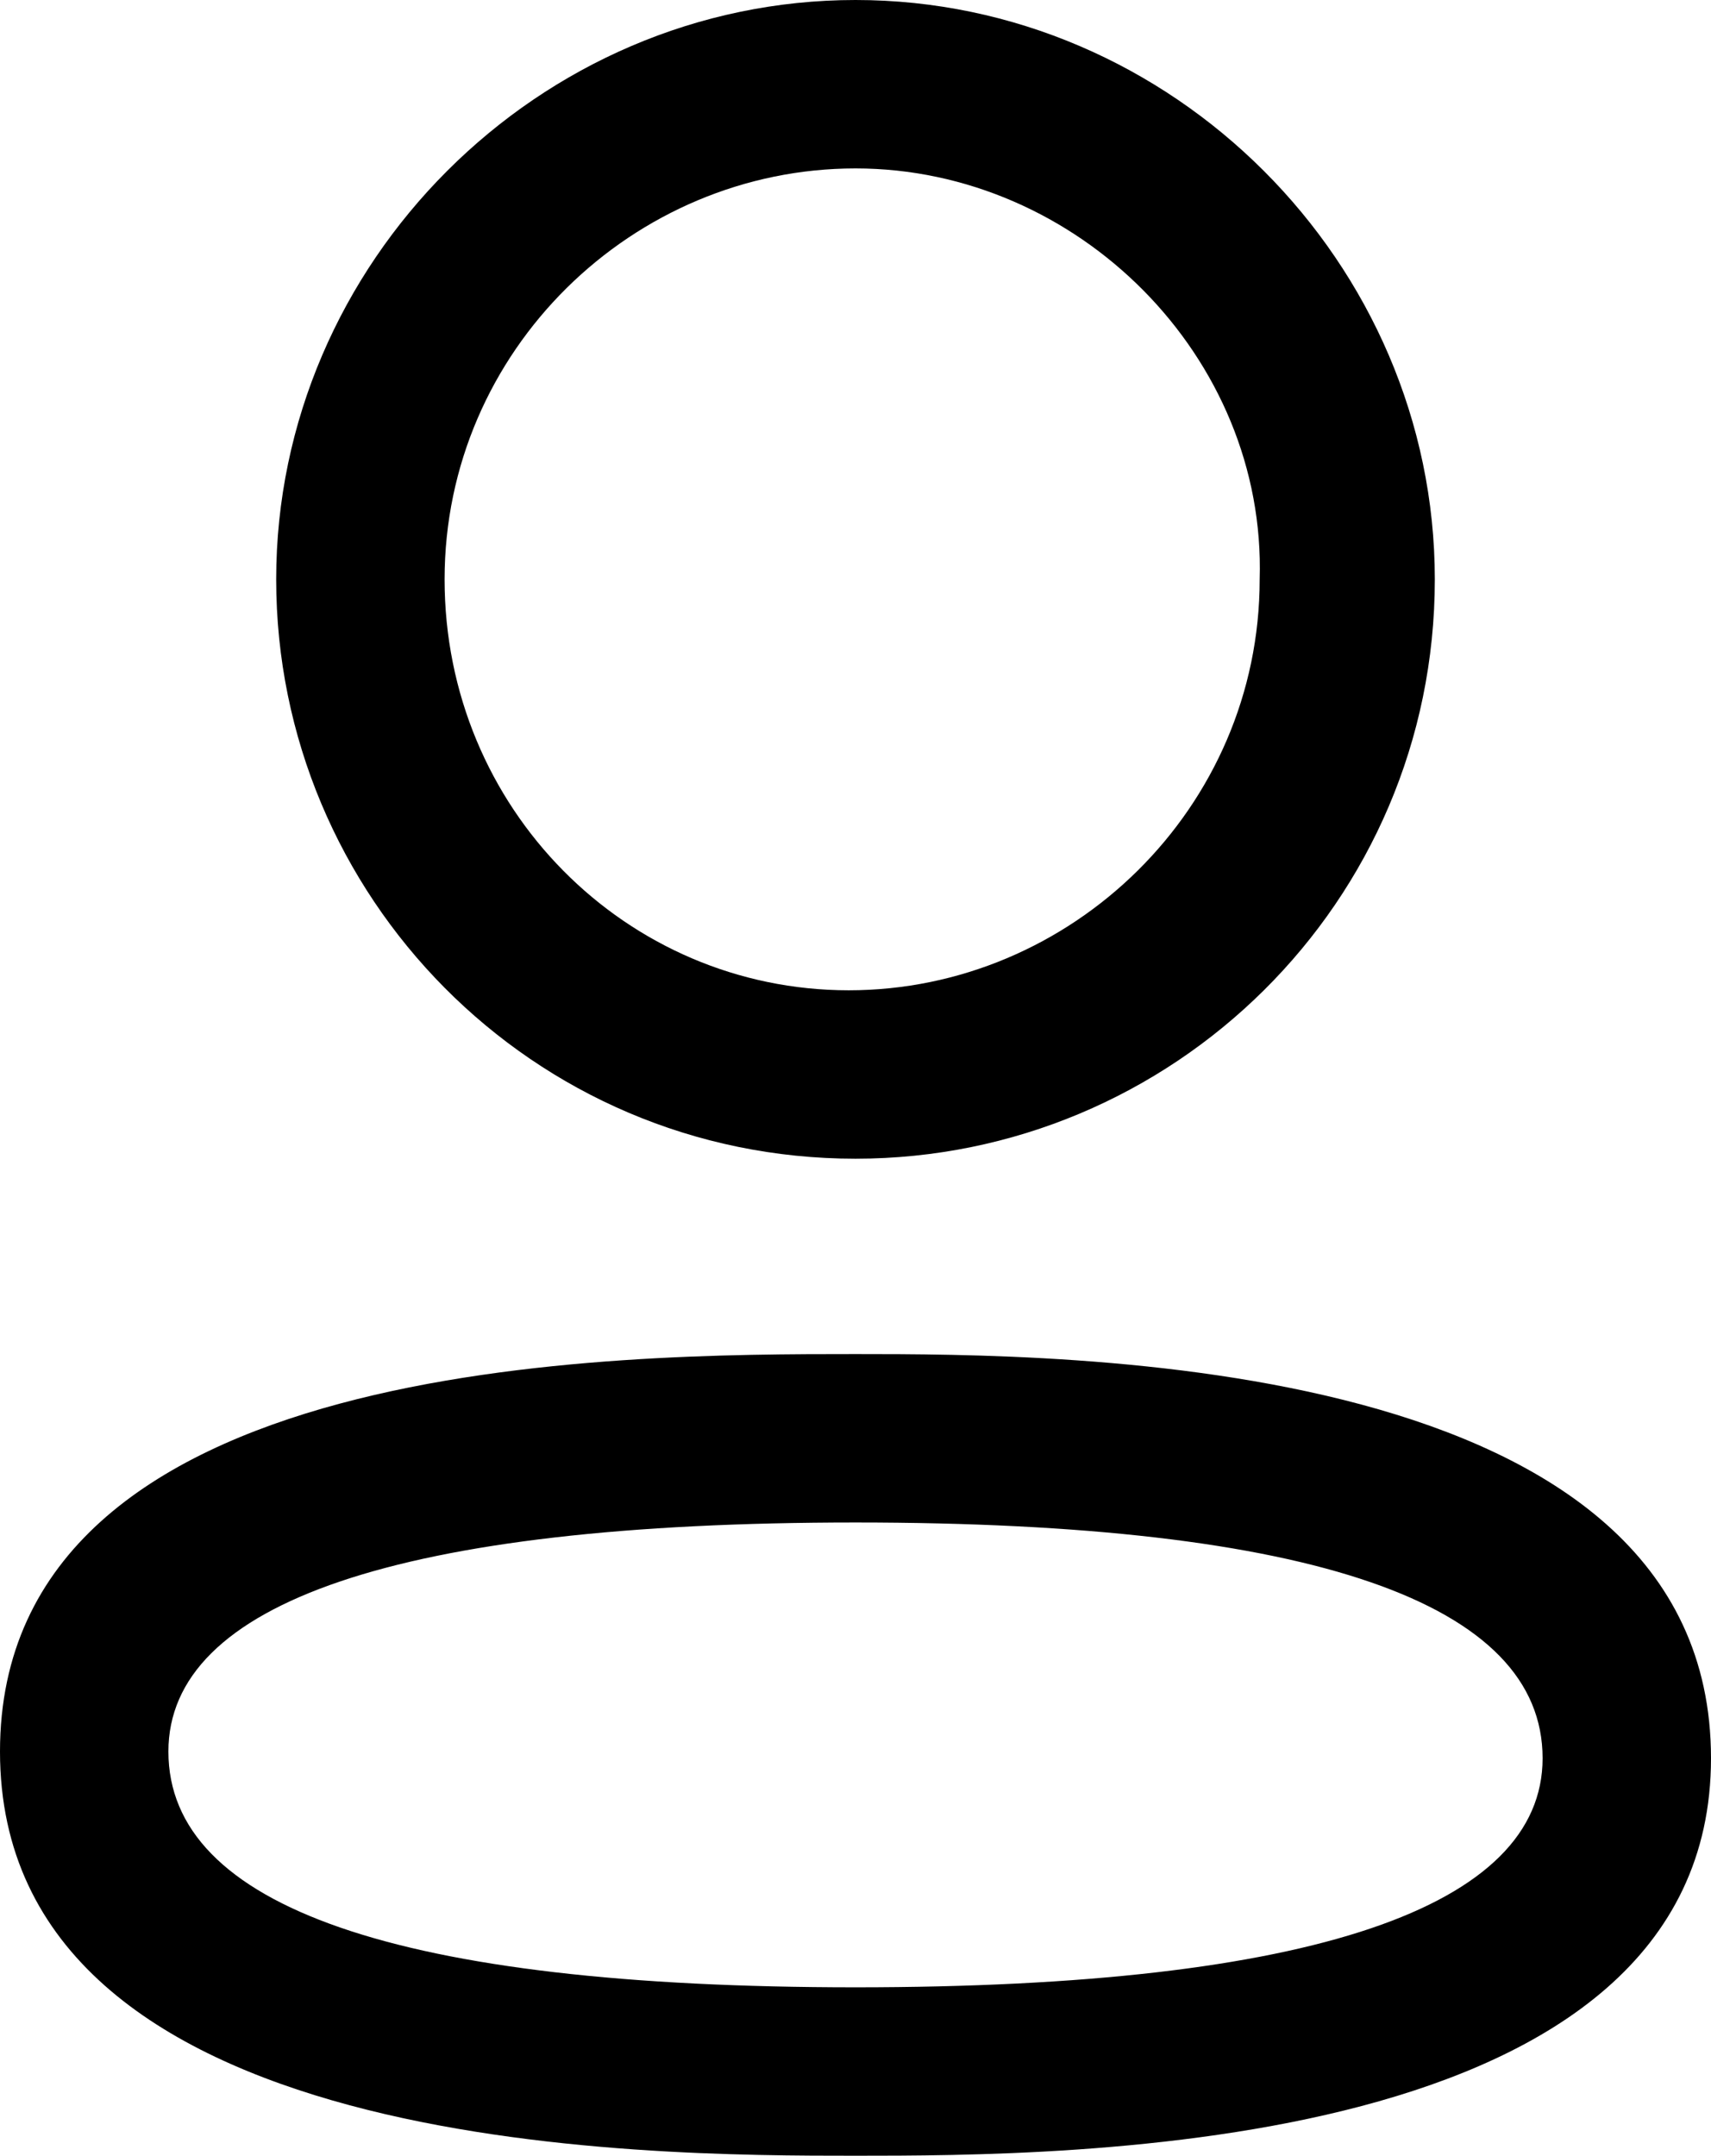
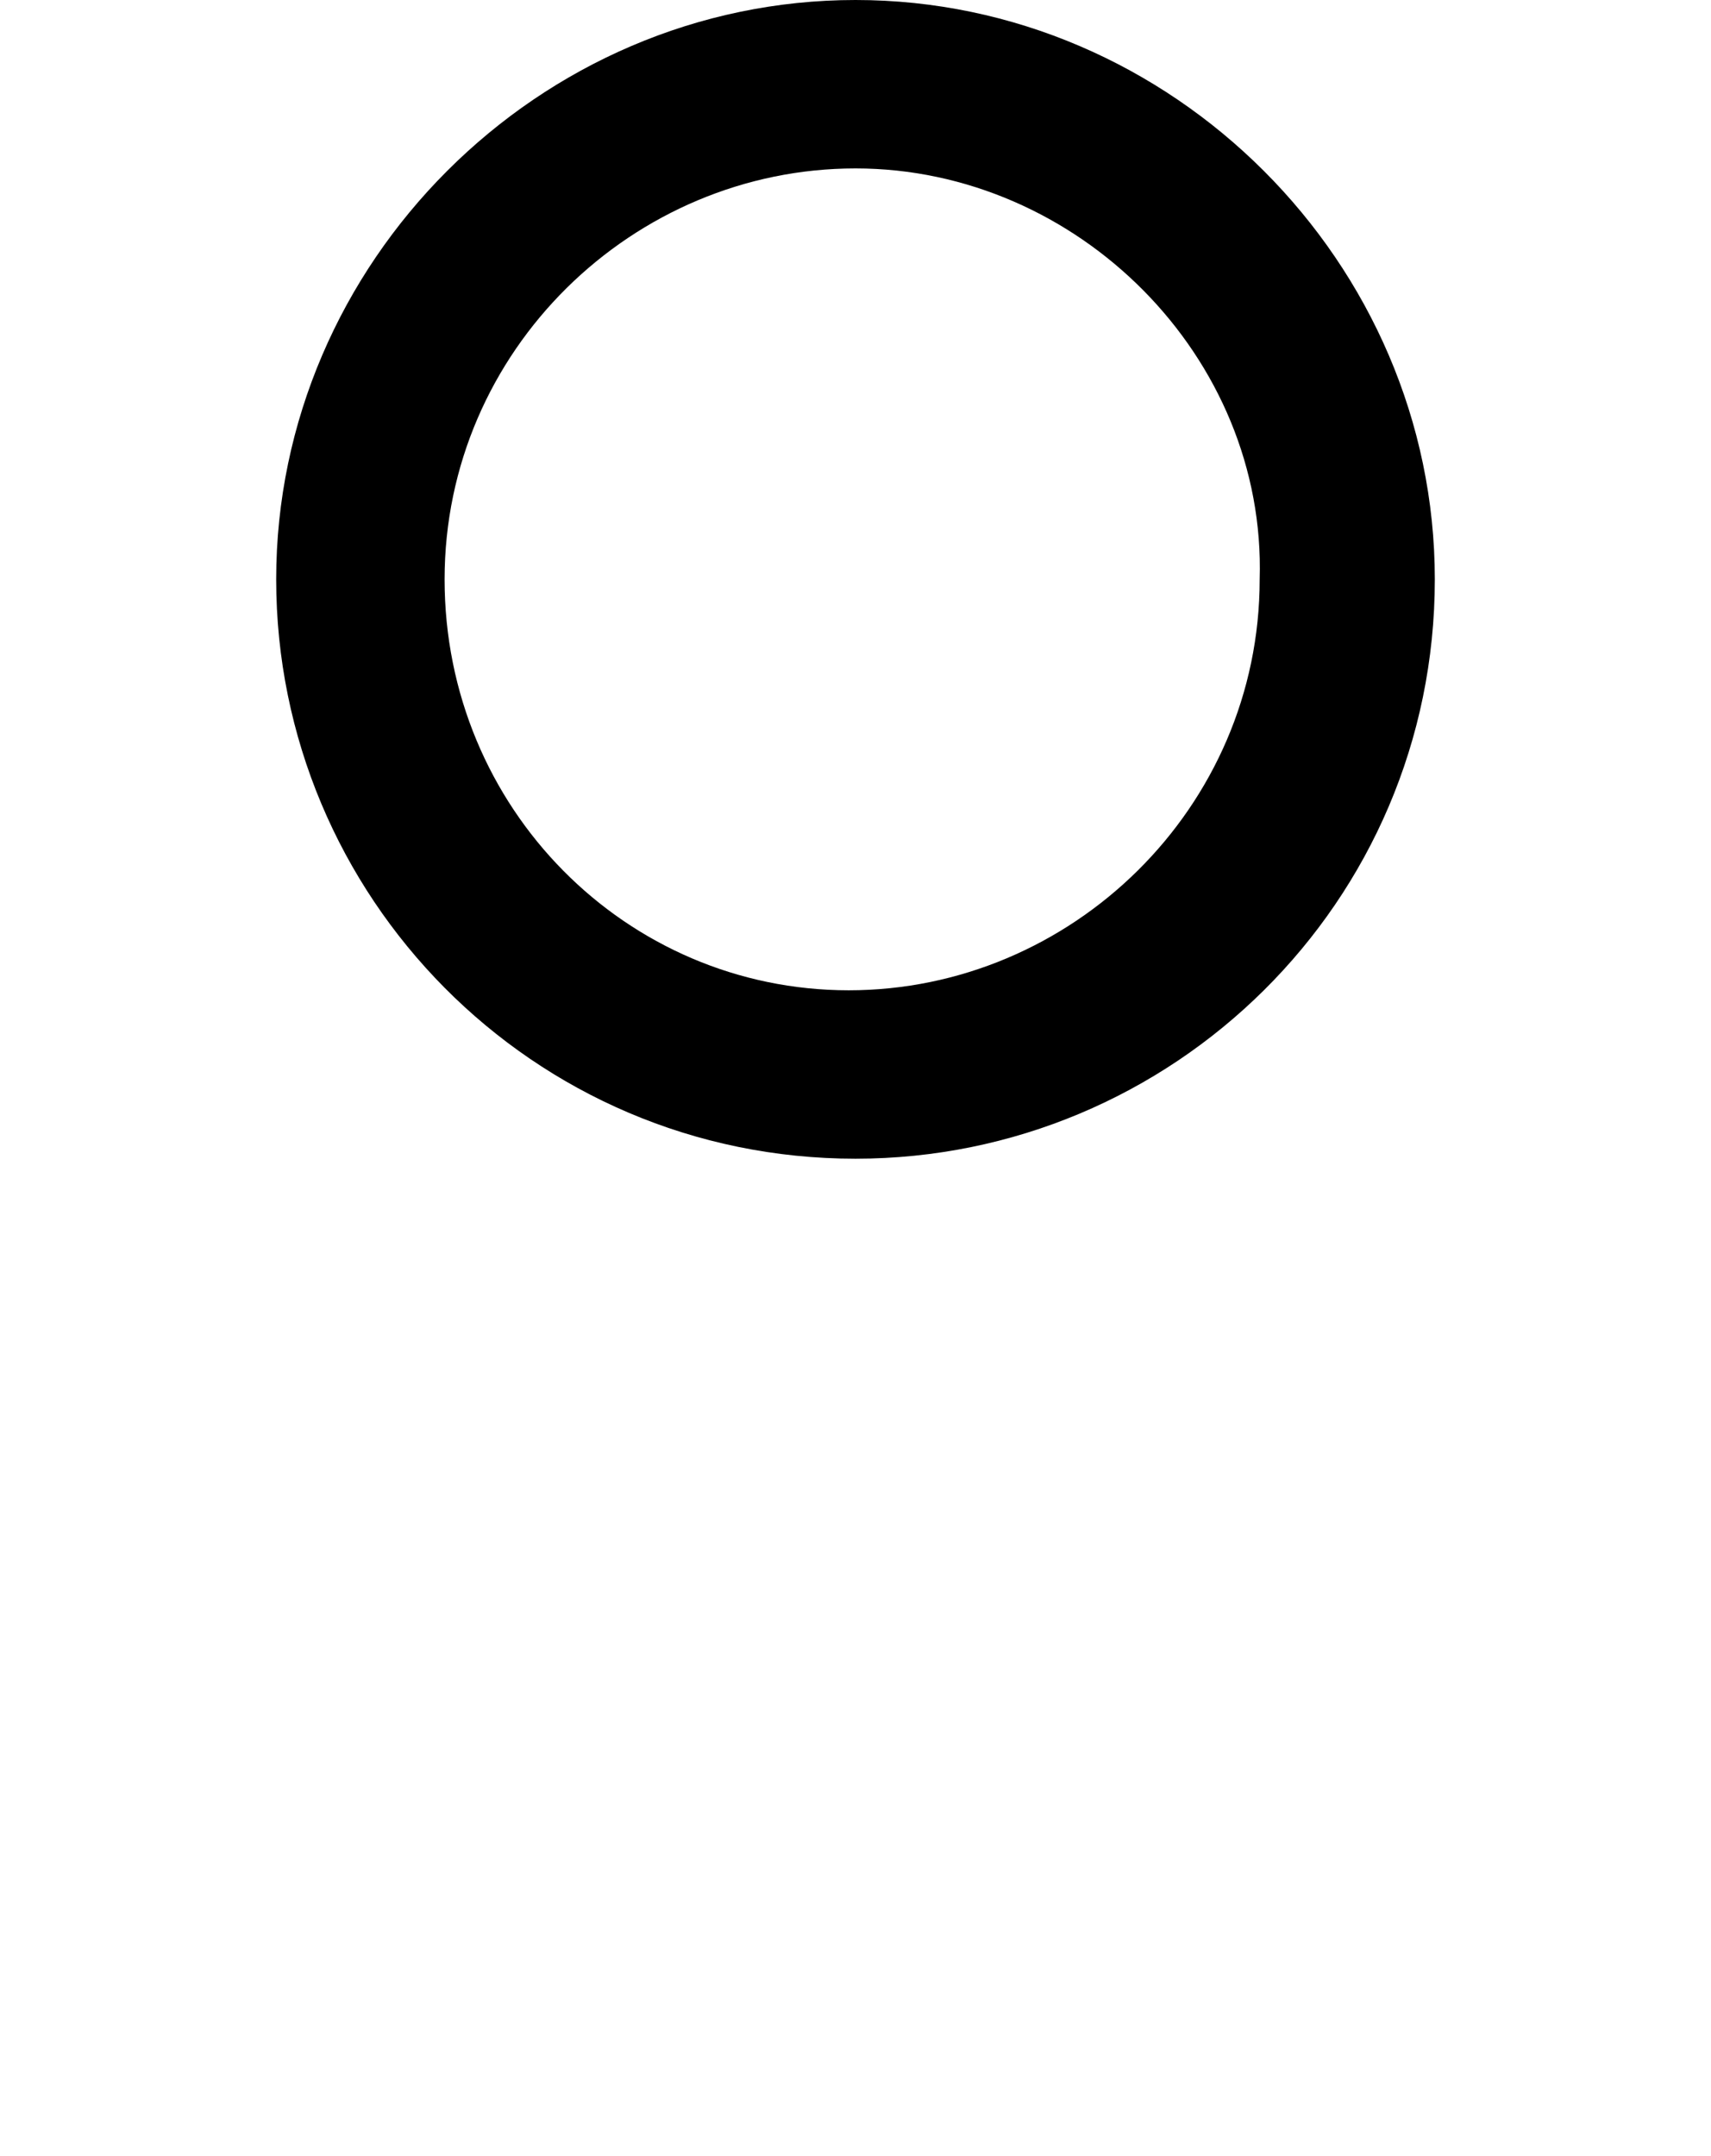
<svg xmlns="http://www.w3.org/2000/svg" version="1.1" id="Слой_1" x="0px" y="0px" viewBox="0 0 25.4 32" style="enable-background:new 0 0 25.4 32;" xml:space="preserve">
  <style type="text/css">
	.st0{fill:#000000;}
</style>
-   <path class="st0" d="M12.7,32C9.6,32,0,32,0,26c0-5.9,9.2-5.9,12.7-5.9c3.1,0,12.7,0,12.7,6C25.4,32,15.8,32,12.7,32z M12.7,22.6  c-6.8,0-10.2,1.2-10.2,3.4c0,2.3,3.4,3.5,10.2,3.5c6.8,0,10.2-1.2,10.2-3.4C22.9,23.8,19.5,22.6,12.7,22.6z" />
  <path class="st0" d="M12.7,17.2L12.7,17.2c-4.8,0-8.6-3.9-8.6-8.6C4.1,3.9,8,0,12.7,0c4.7,0,8.6,3.9,8.6,8.6  C21.3,13.4,17.4,17.2,12.7,17.2z M12.7,2.5c-3.3,0-6.1,2.7-6.1,6.1c0,3.4,2.7,6.1,6,6.1l0,1.3v-1.3c3.3,0,6.1-2.7,6.1-6.1  C18.8,5.3,16,2.5,12.7,2.5z" />
</svg>